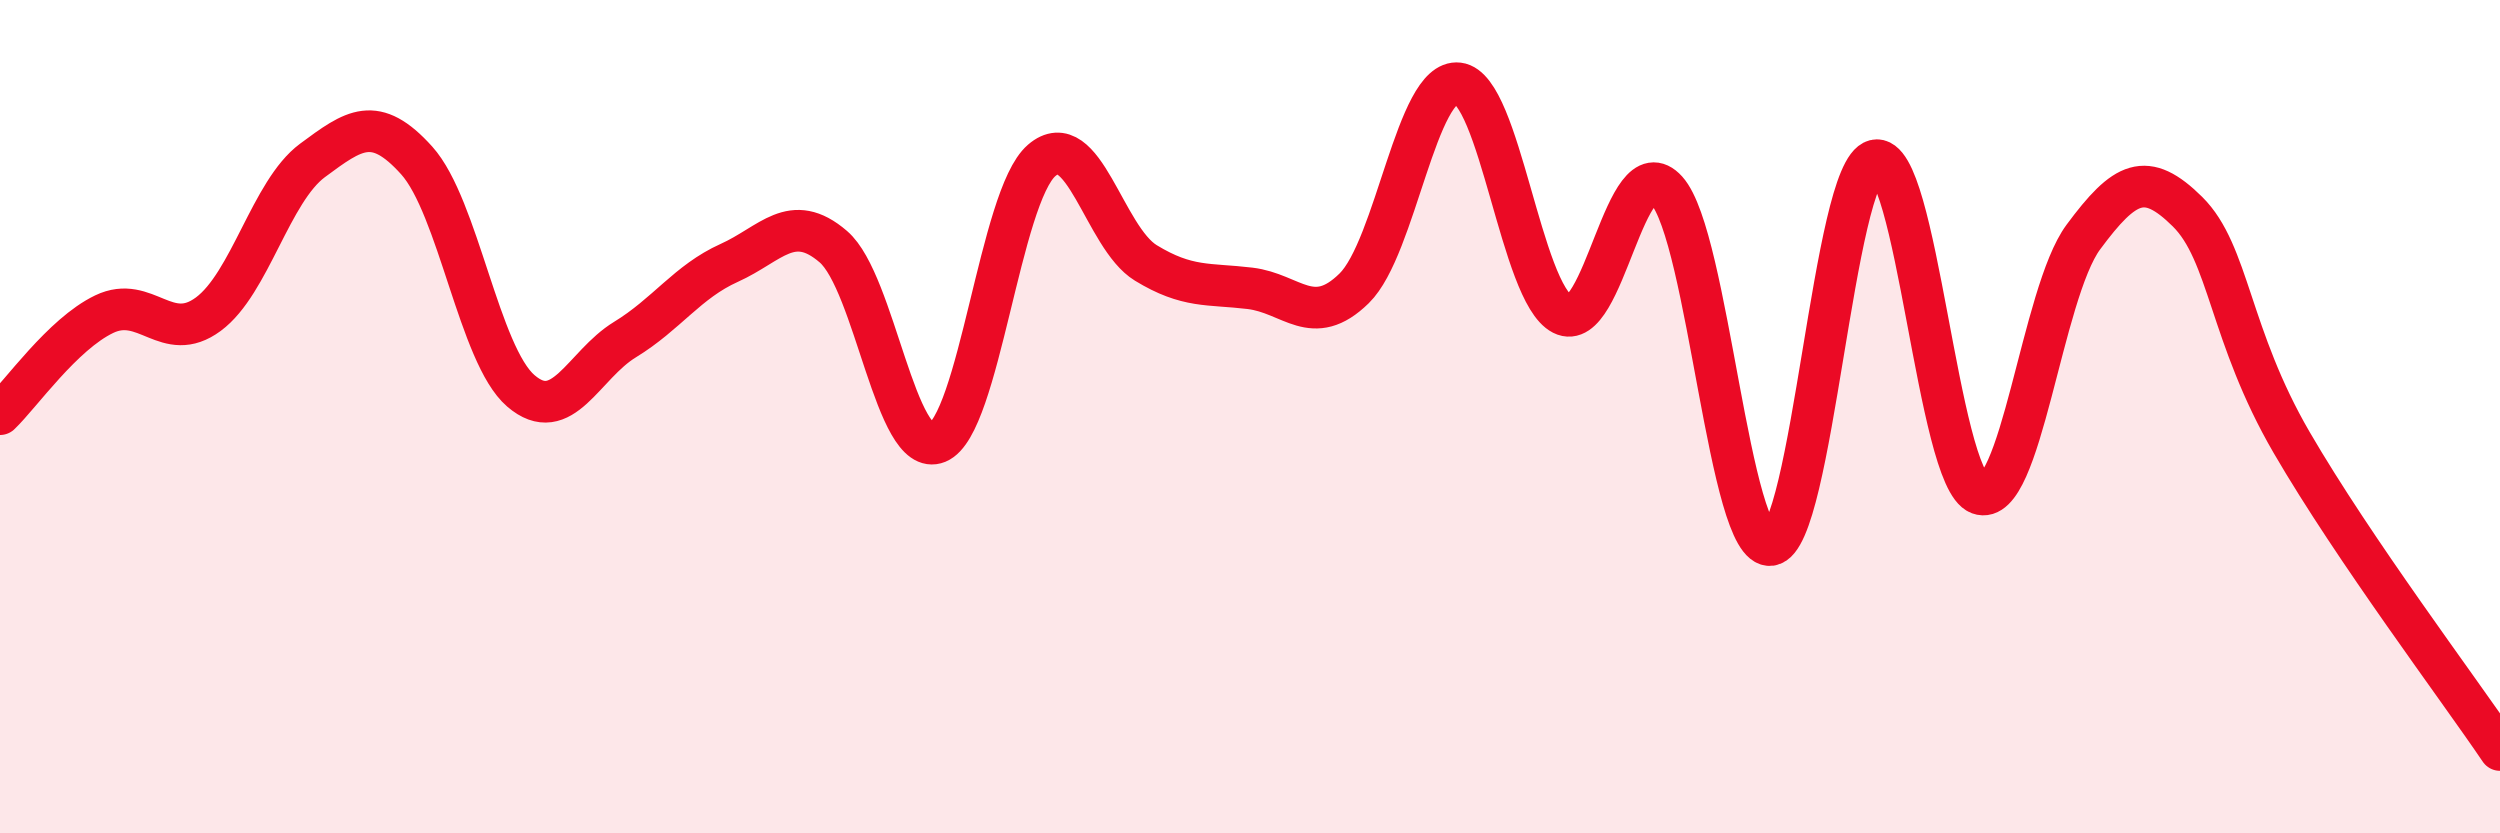
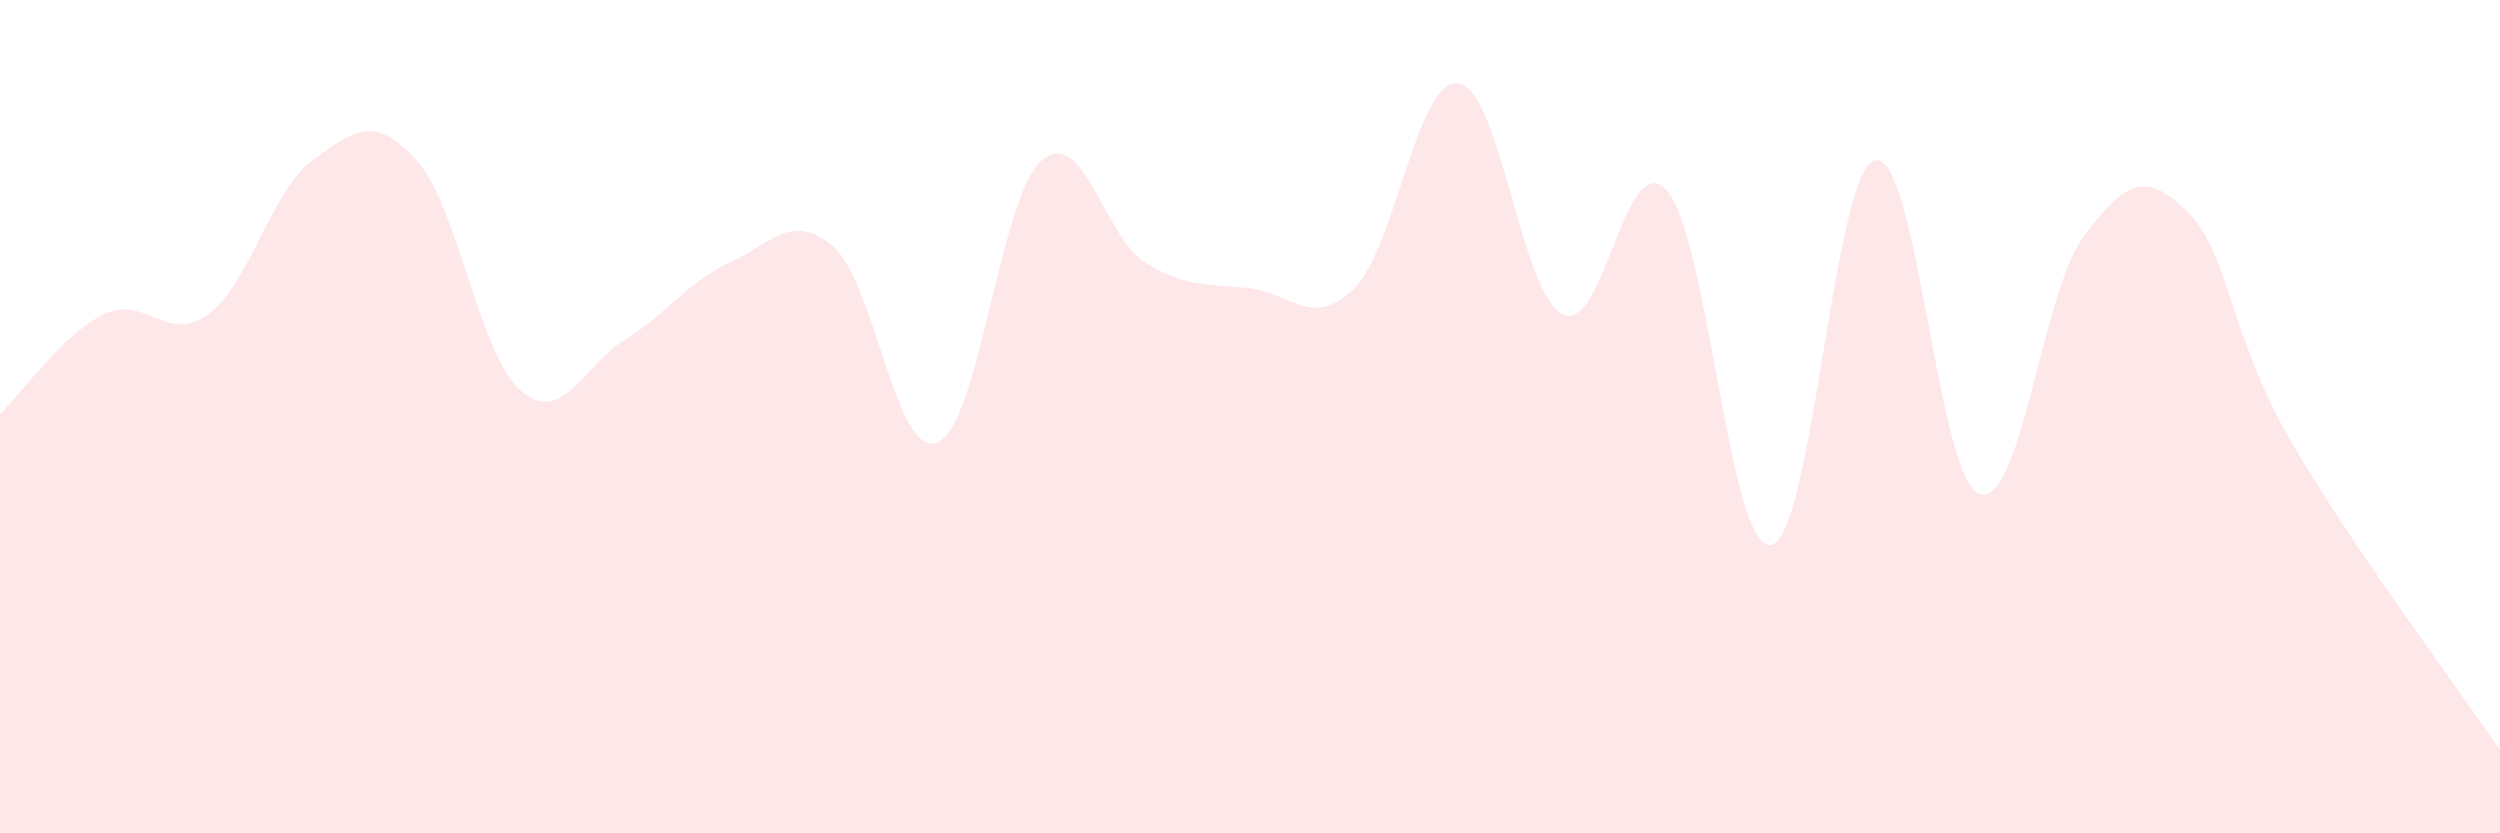
<svg xmlns="http://www.w3.org/2000/svg" width="60" height="20" viewBox="0 0 60 20">
  <path d="M 0,9.94 C 0.5,9.46 1.5,8.02 2.5,7.54 C 3.5,7.06 4,8.28 5,7.54 C 6,6.8 6.5,4.59 7.5,3.85 C 8.5,3.11 9,2.74 10,3.85 C 11,4.96 11.5,8.52 12.5,9.38 C 13.5,10.24 14,8.76 15,8.15 C 16,7.54 16.5,6.76 17.5,6.31 C 18.5,5.86 19,5.06 20,5.92 C 21,6.78 21.5,11.03 22.5,10.62 C 23.5,10.21 24,4.71 25,3.85 C 26,2.99 26.5,5.7 27.5,6.31 C 28.5,6.92 29,6.8 30,6.92 C 31,7.04 31.5,7.9 32.5,6.92 C 33.5,5.94 34,1.88 35,2 C 36,2.12 36.5,7.03 37.5,7.54 C 38.5,8.05 39,3.46 40,4.57 C 41,5.68 41.5,13.22 42.5,13.08 C 43.5,12.94 44,4.1 45,3.85 C 46,3.6 46.5,11.48 47.5,11.85 C 48.5,12.22 49,7.04 50,5.69 C 51,4.34 51.5,4.09 52.5,5.08 C 53.5,6.07 53.5,8.04 55,10.62 C 56.5,13.2 59,16.52 60,18L60 20L0 20Z" fill="#EB0A25" opacity="0.1" stroke-linecap="round" stroke-linejoin="round" />
-   <path d="M 0,9.94 C 0.5,9.46 1.5,8.02 2.5,7.54 C 3.5,7.06 4,8.28 5,7.54 C 6,6.8 6.5,4.59 7.5,3.85 C 8.5,3.11 9,2.74 10,3.85 C 11,4.96 11.5,8.52 12.5,9.38 C 13.5,10.24 14,8.76 15,8.15 C 16,7.54 16.5,6.76 17.5,6.31 C 18.5,5.86 19,5.06 20,5.92 C 21,6.78 21.5,11.03 22.5,10.62 C 23.5,10.21 24,4.71 25,3.85 C 26,2.99 26.5,5.7 27.5,6.31 C 28.5,6.92 29,6.8 30,6.92 C 31,7.04 31.5,7.9 32.5,6.92 C 33.5,5.94 34,1.88 35,2 C 36,2.12 36.5,7.03 37.5,7.54 C 38.5,8.05 39,3.46 40,4.57 C 41,5.68 41.5,13.22 42.5,13.08 C 43.5,12.94 44,4.1 45,3.85 C 46,3.6 46.5,11.48 47.5,11.85 C 48.5,12.22 49,7.04 50,5.69 C 51,4.34 51.5,4.09 52.5,5.08 C 53.5,6.07 53.5,8.04 55,10.62 C 56.5,13.2 59,16.52 60,18" stroke="#EB0A25" stroke-width="1" fill="none" stroke-linecap="round" stroke-linejoin="round" />
</svg>